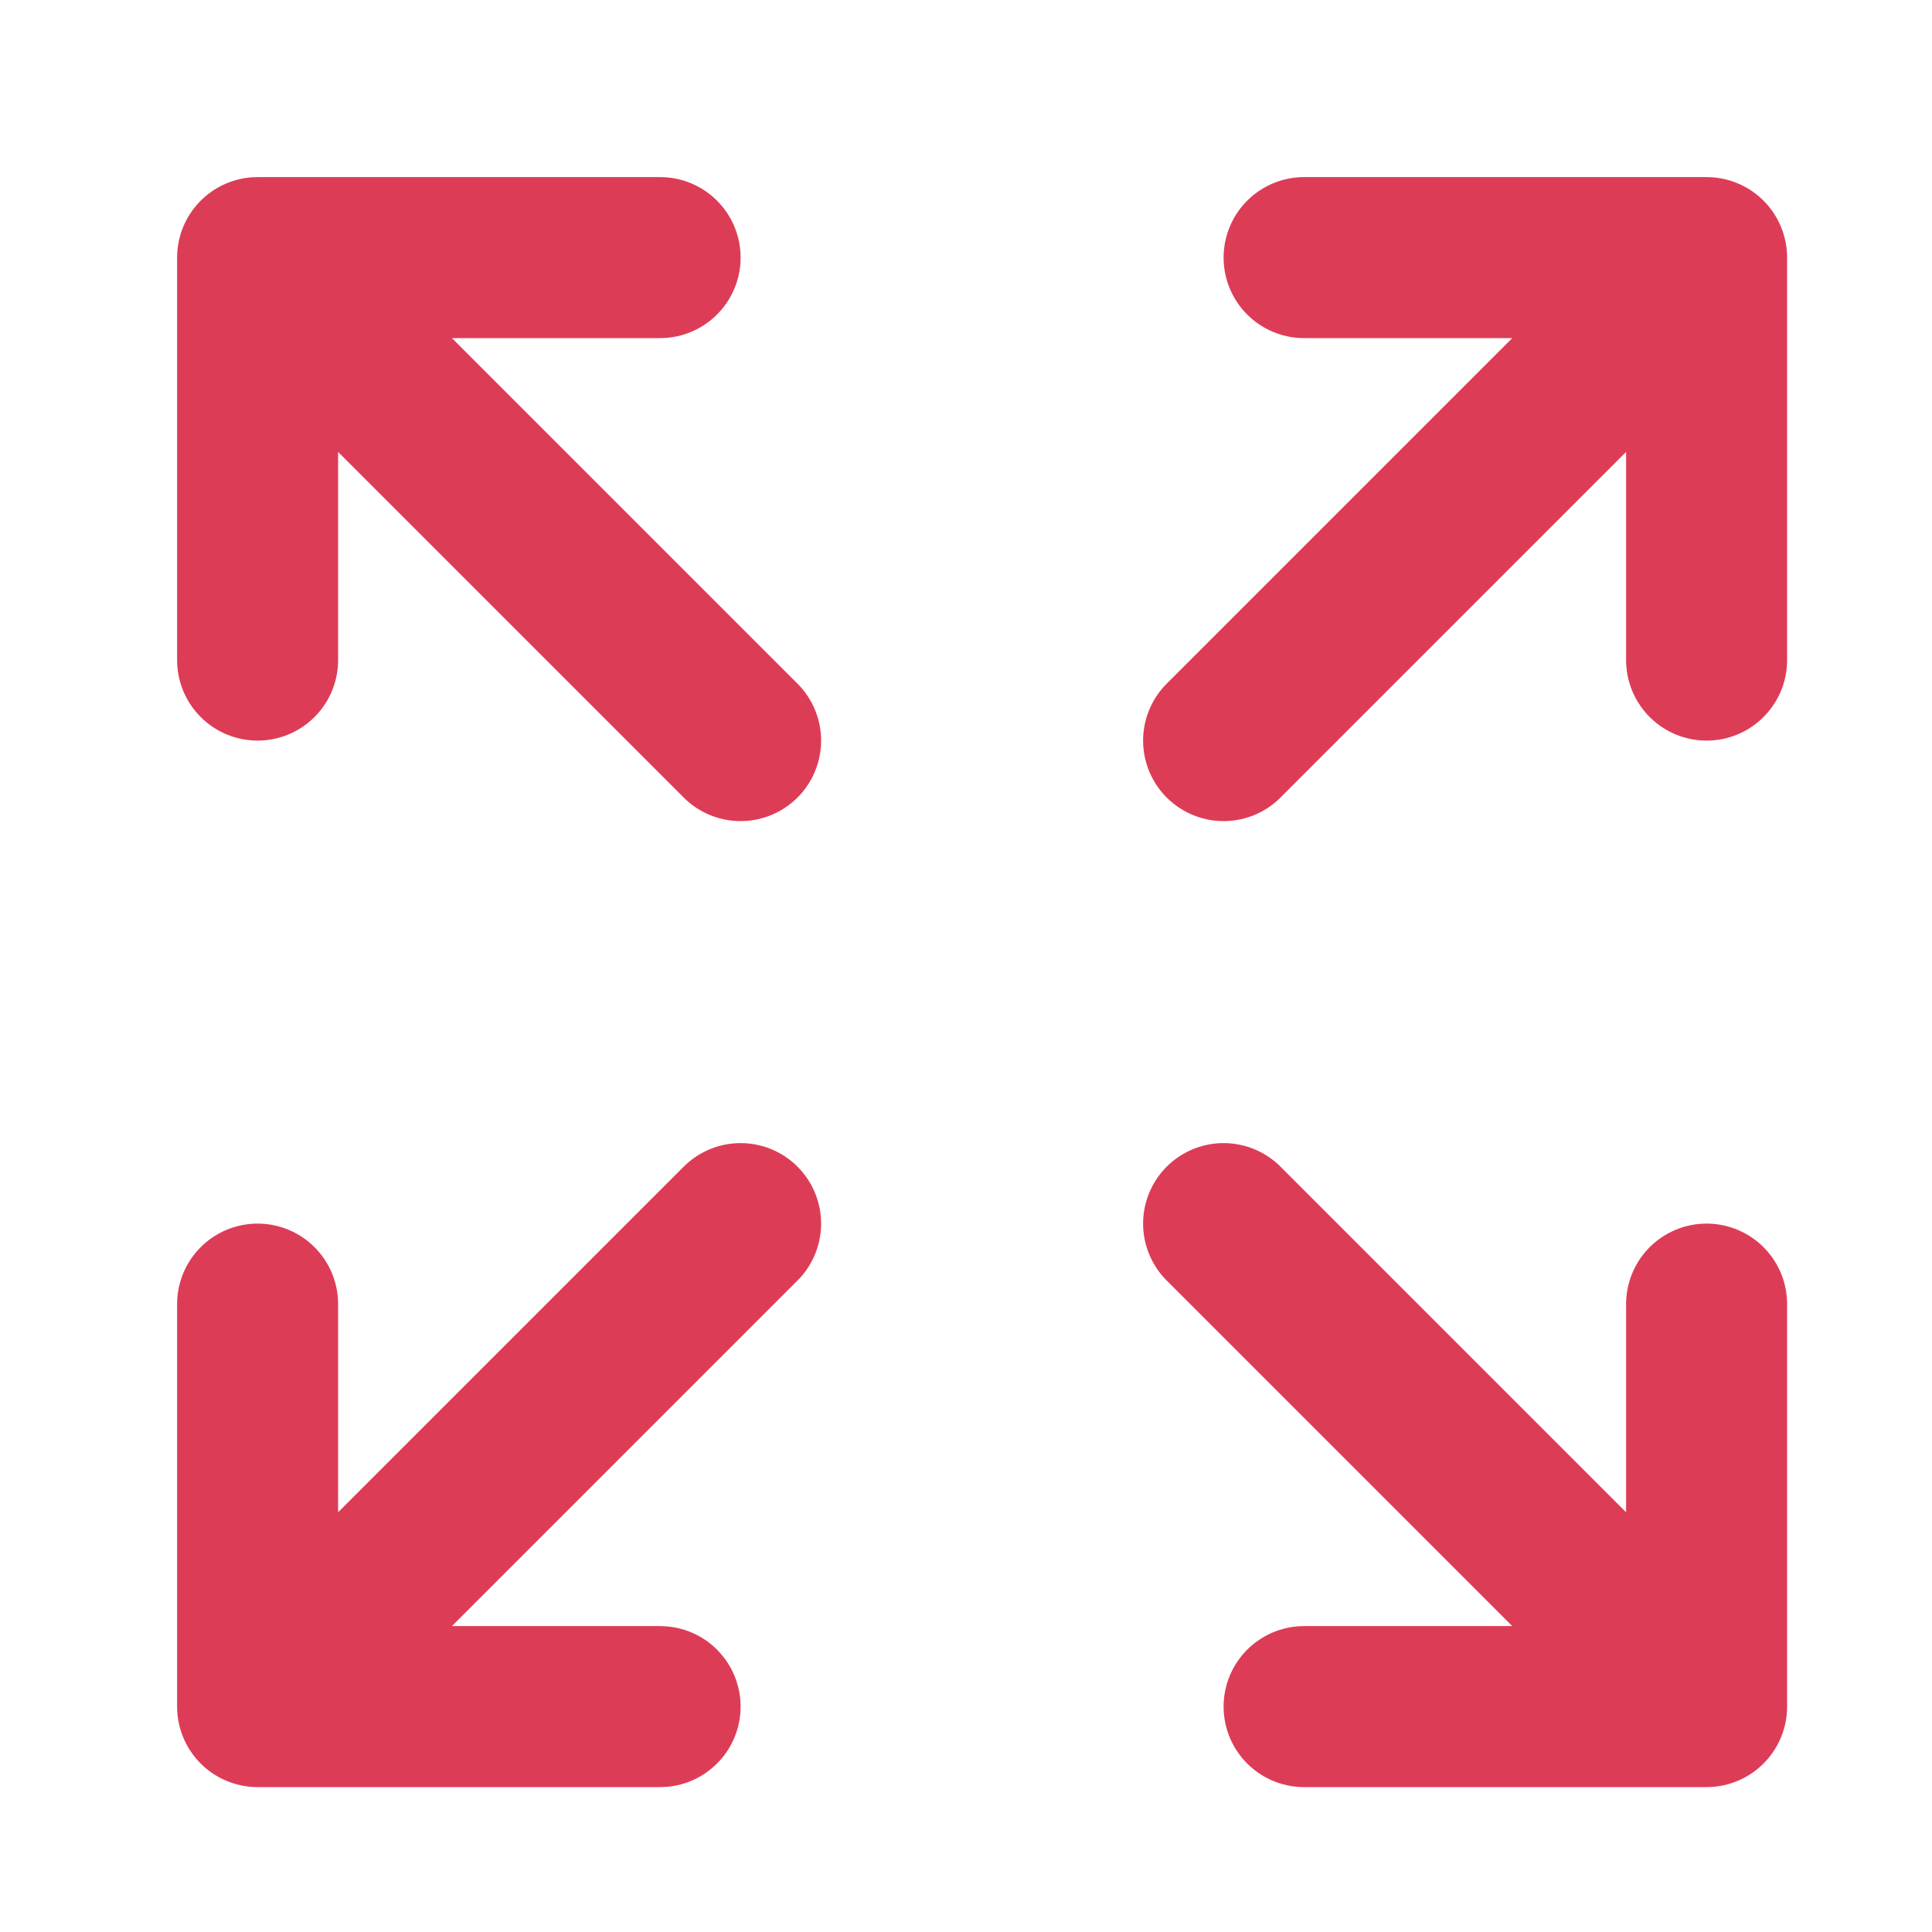
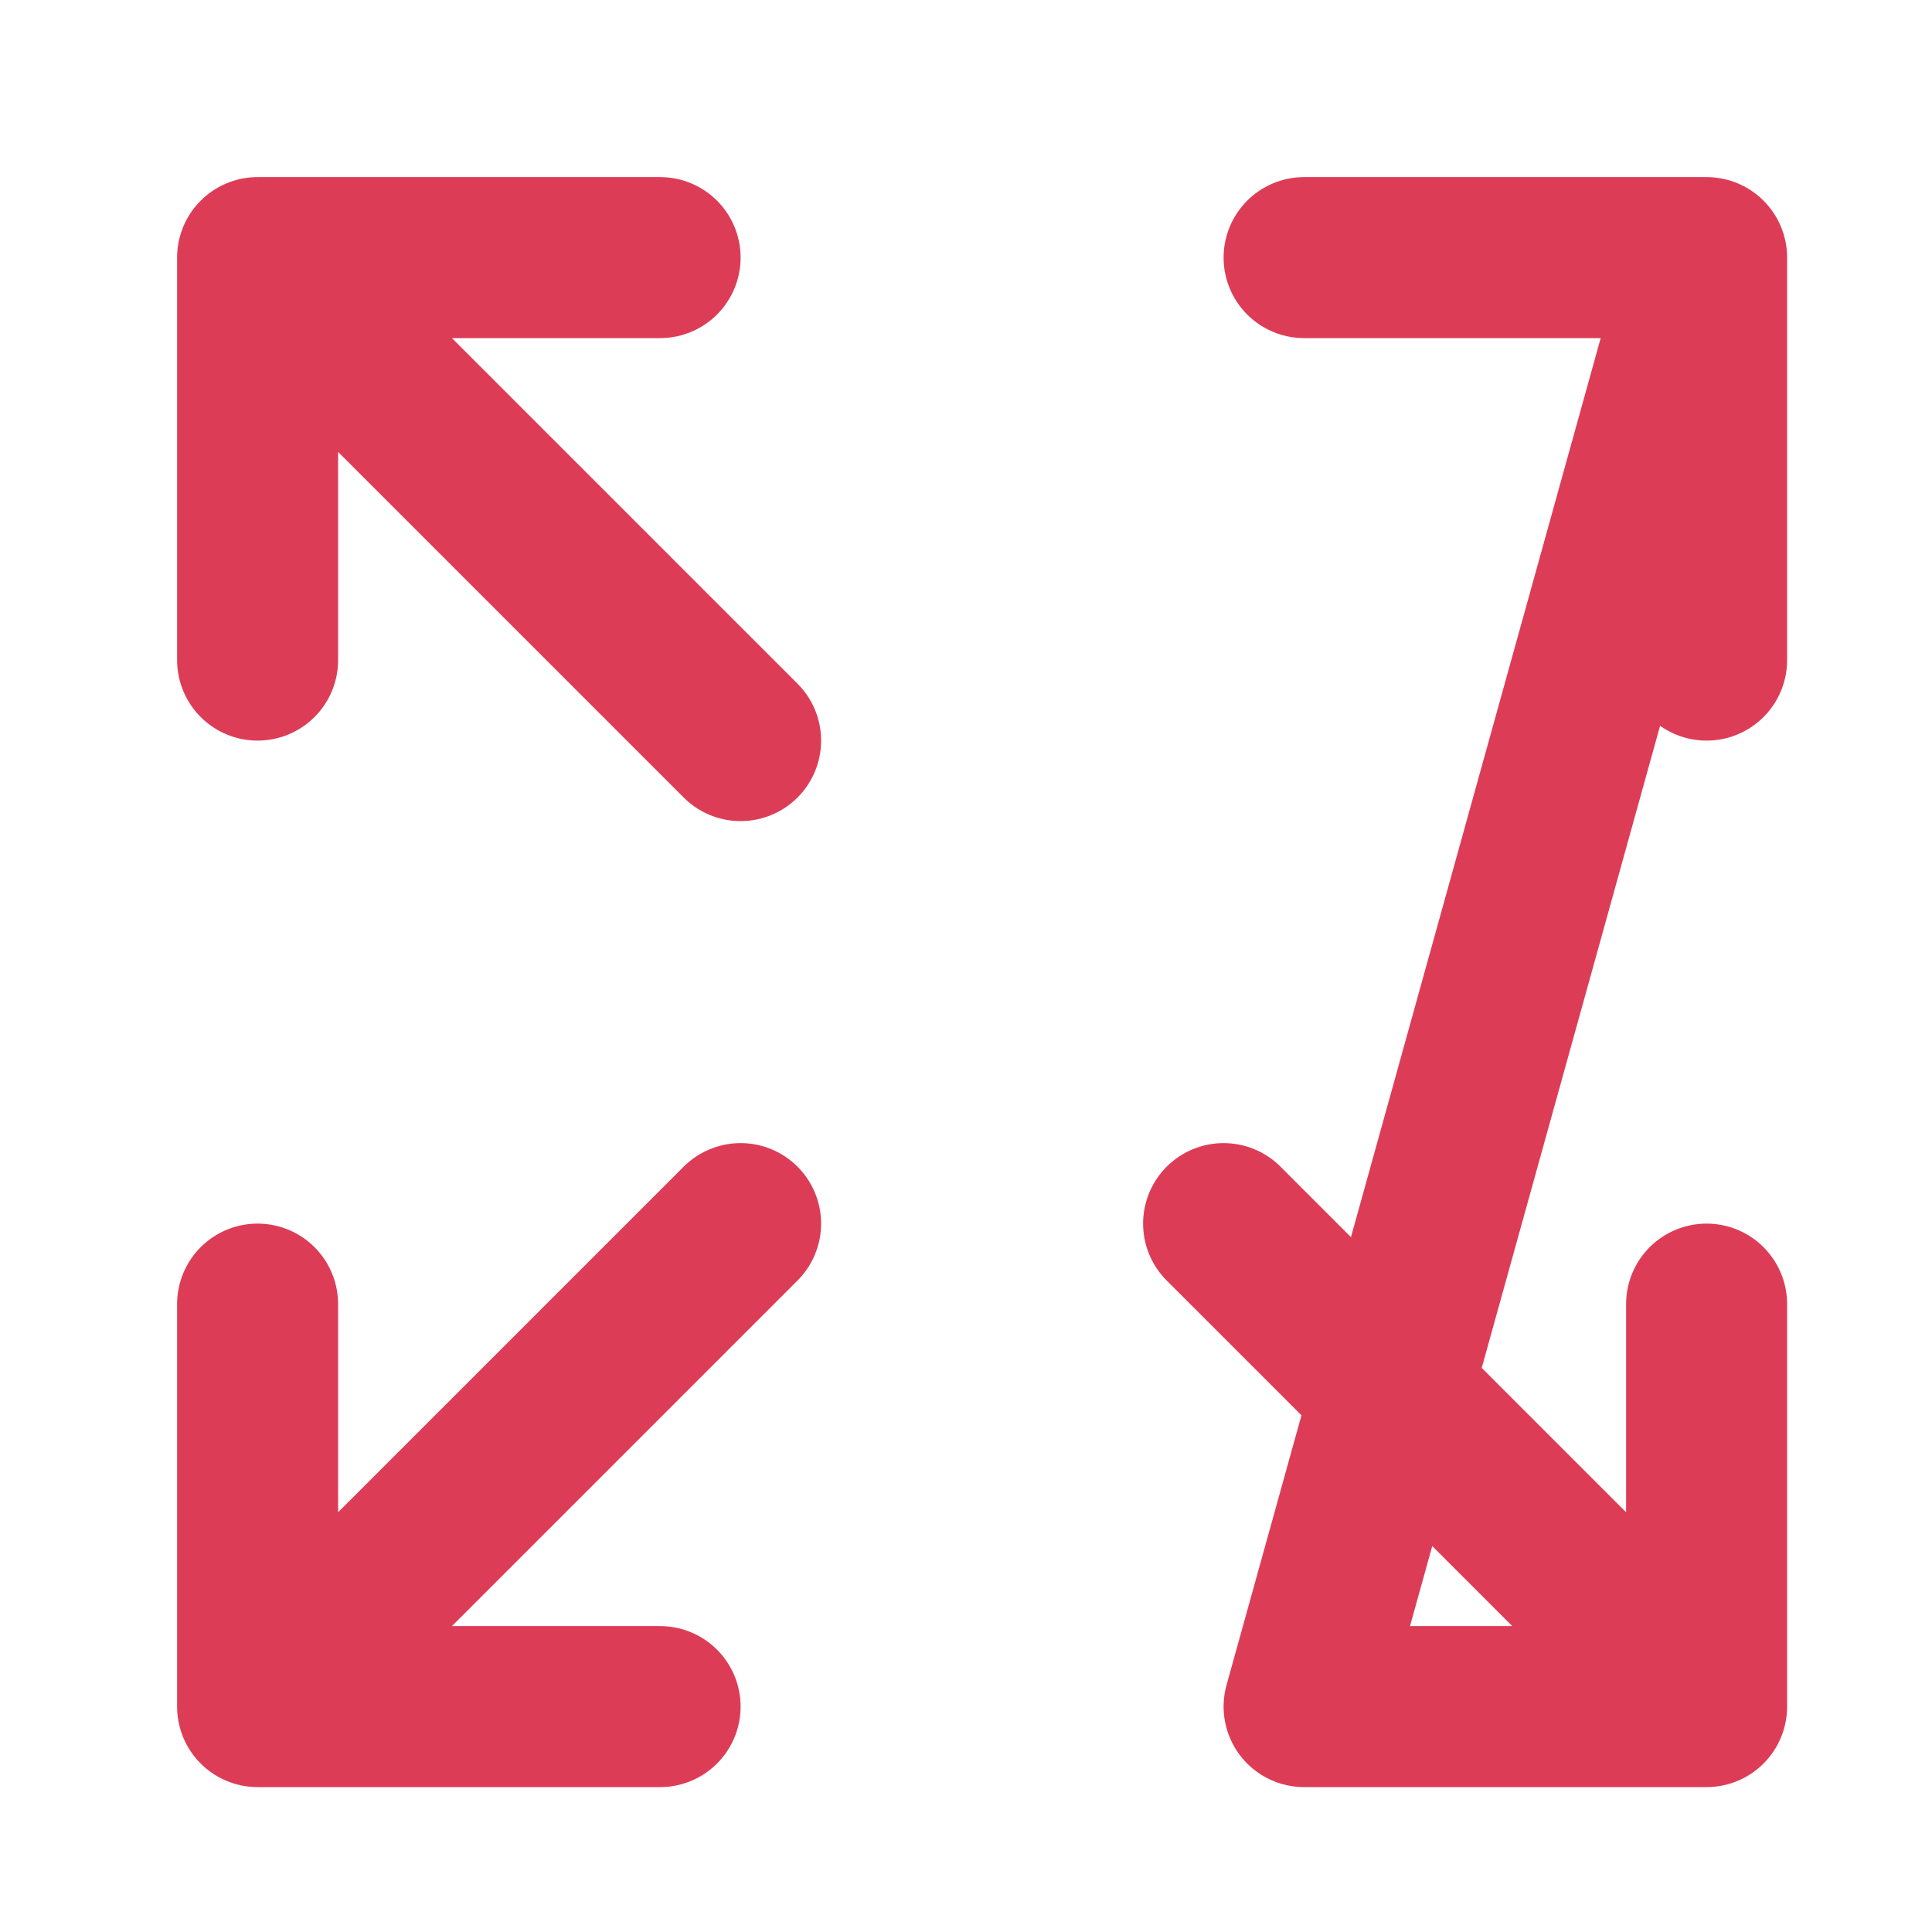
<svg xmlns="http://www.w3.org/2000/svg" width="30" height="30" viewBox="0 0 30 30" fill="none">
-   <path d="M19 19L26.5 26.5M26.5 26.5V20.25M26.5 26.5H20.25M19 11.5L26.5 4M26.5 4V10.25M26.5 4H20.25M4 20.25V26.5M4 26.5H10.25M4 26.5L11.5 19M4 10.25V4M4 4H10.25M4 4L11.5 11.5" stroke="#DD3C57" stroke-width="2.5" stroke-linecap="round" stroke-linejoin="round" />
+   <path d="M19 19L26.5 26.5M26.5 26.5V20.25M26.5 26.5H20.25L26.5 4M26.5 4V10.25M26.5 4H20.25M4 20.25V26.5M4 26.5H10.25M4 26.5L11.5 19M4 10.25V4M4 4H10.25M4 4L11.5 11.5" stroke="#DD3C57" stroke-width="2.5" stroke-linecap="round" stroke-linejoin="round" />
</svg>